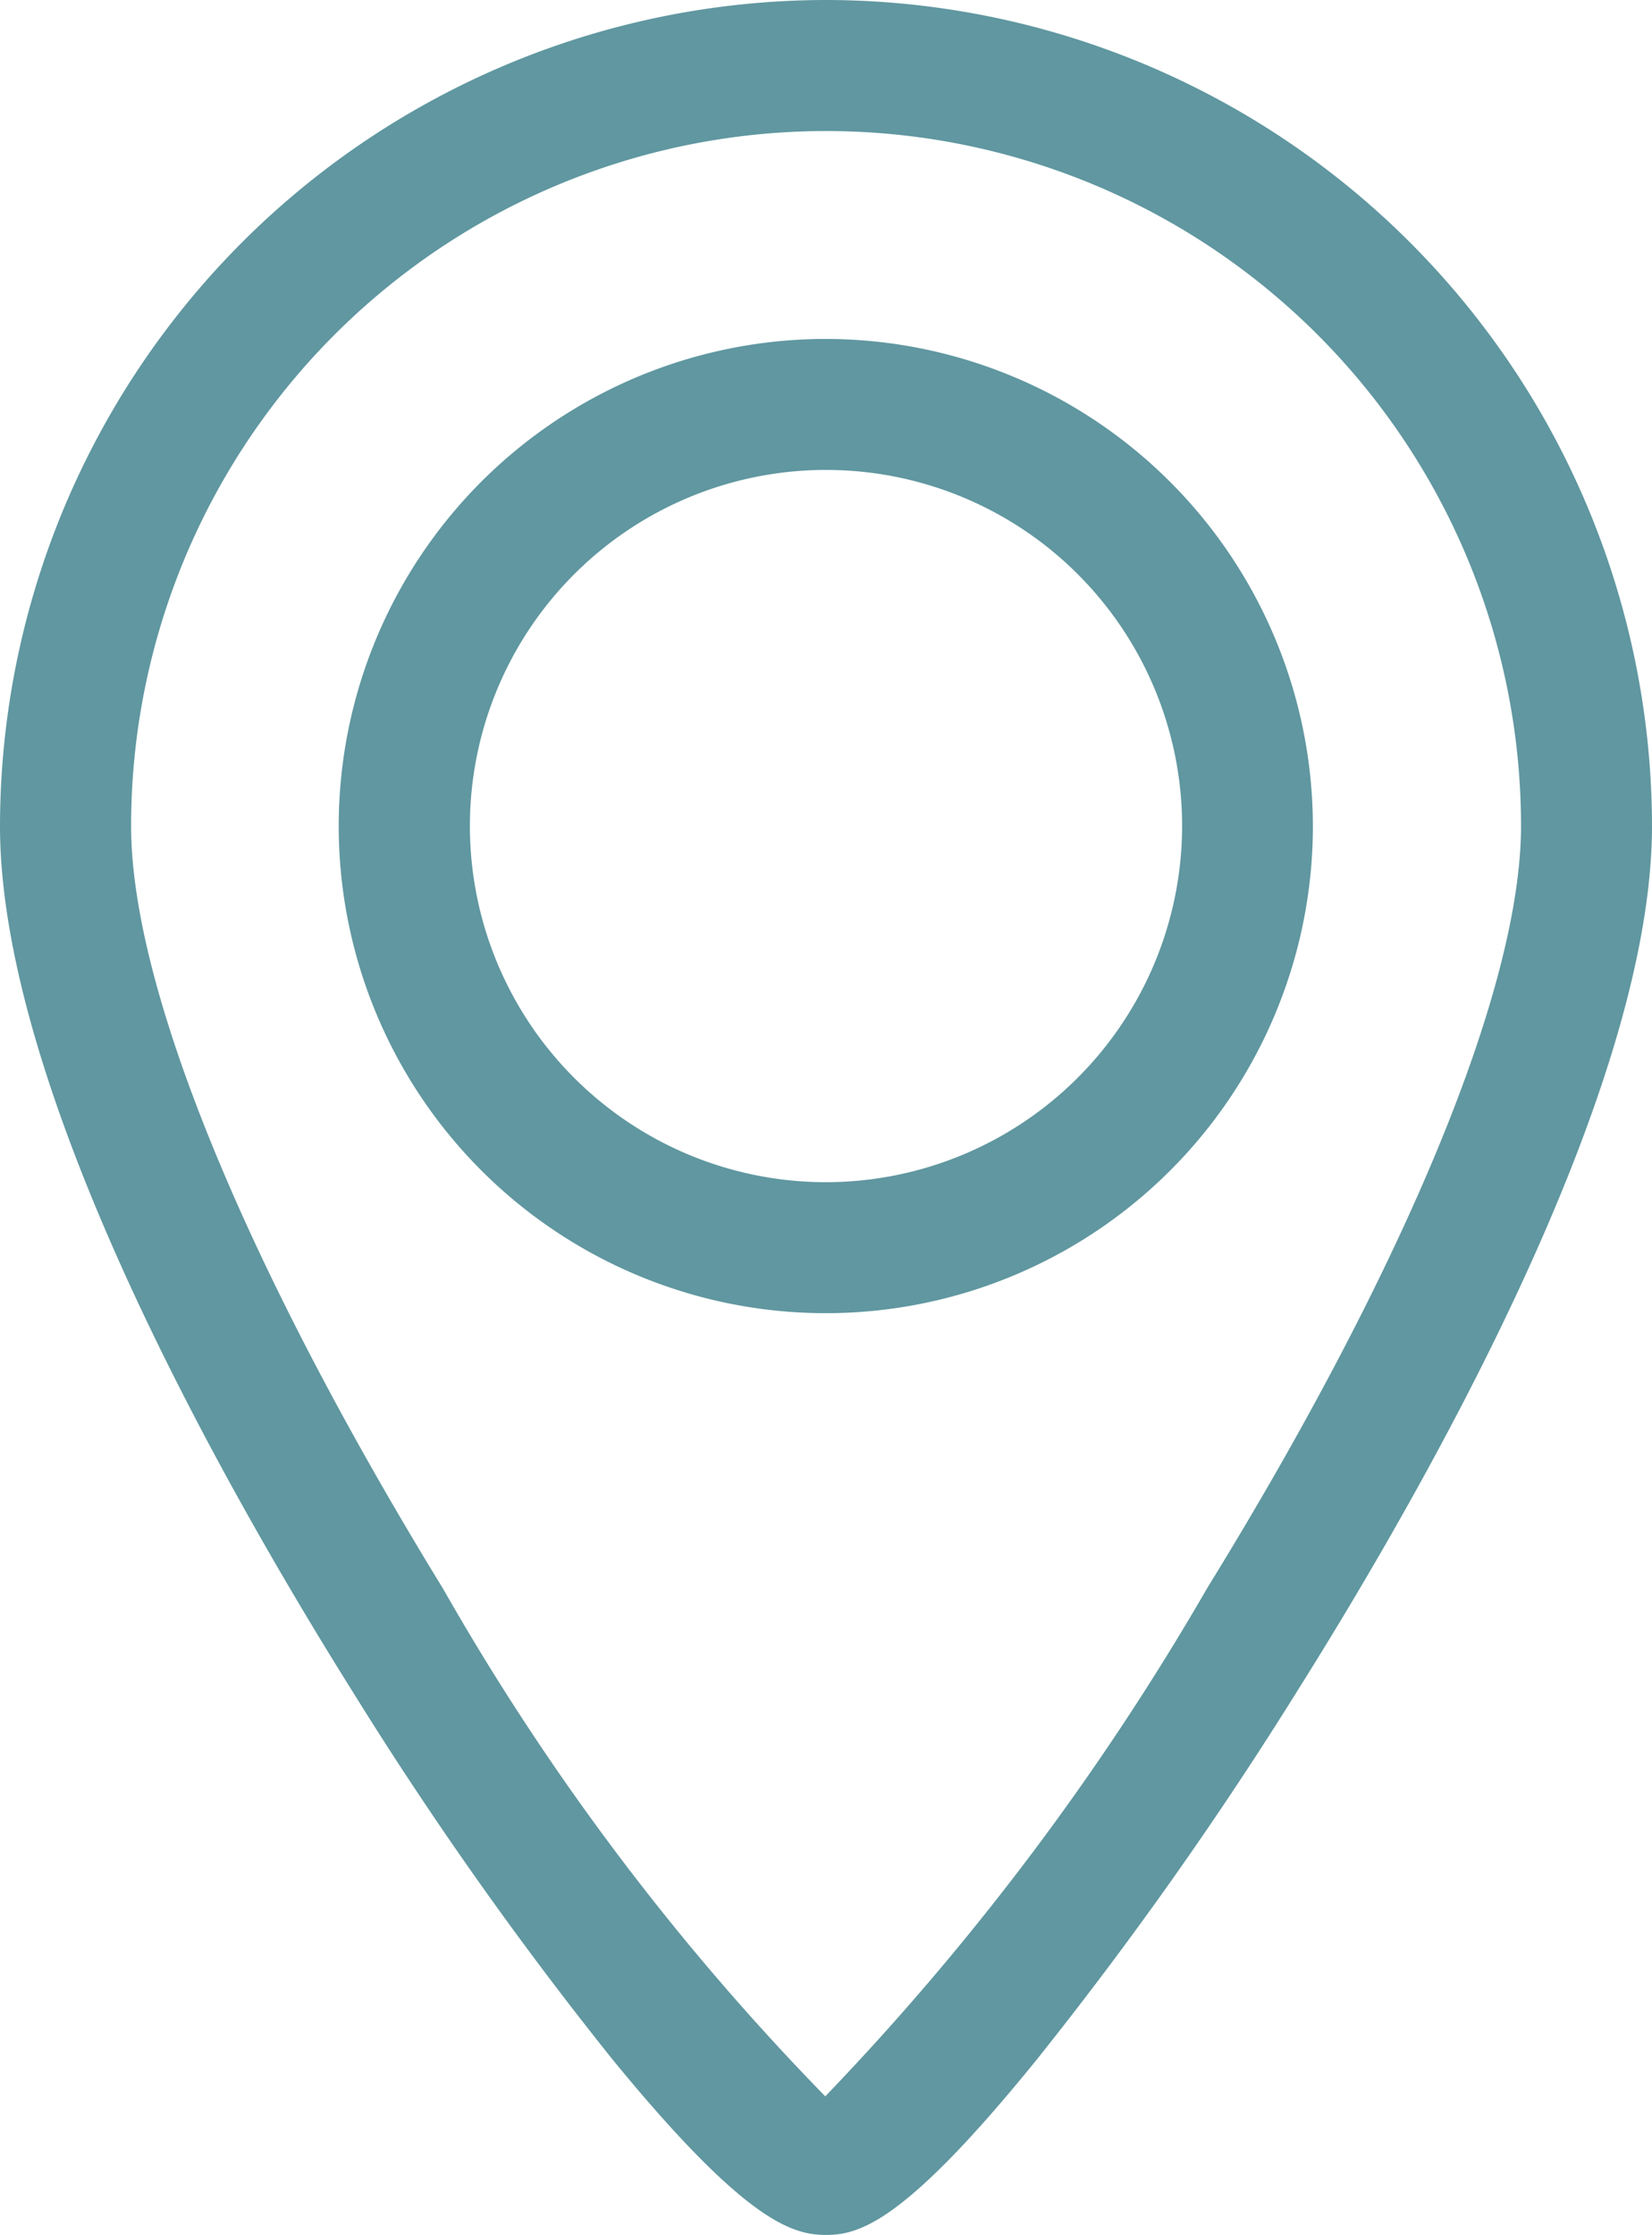
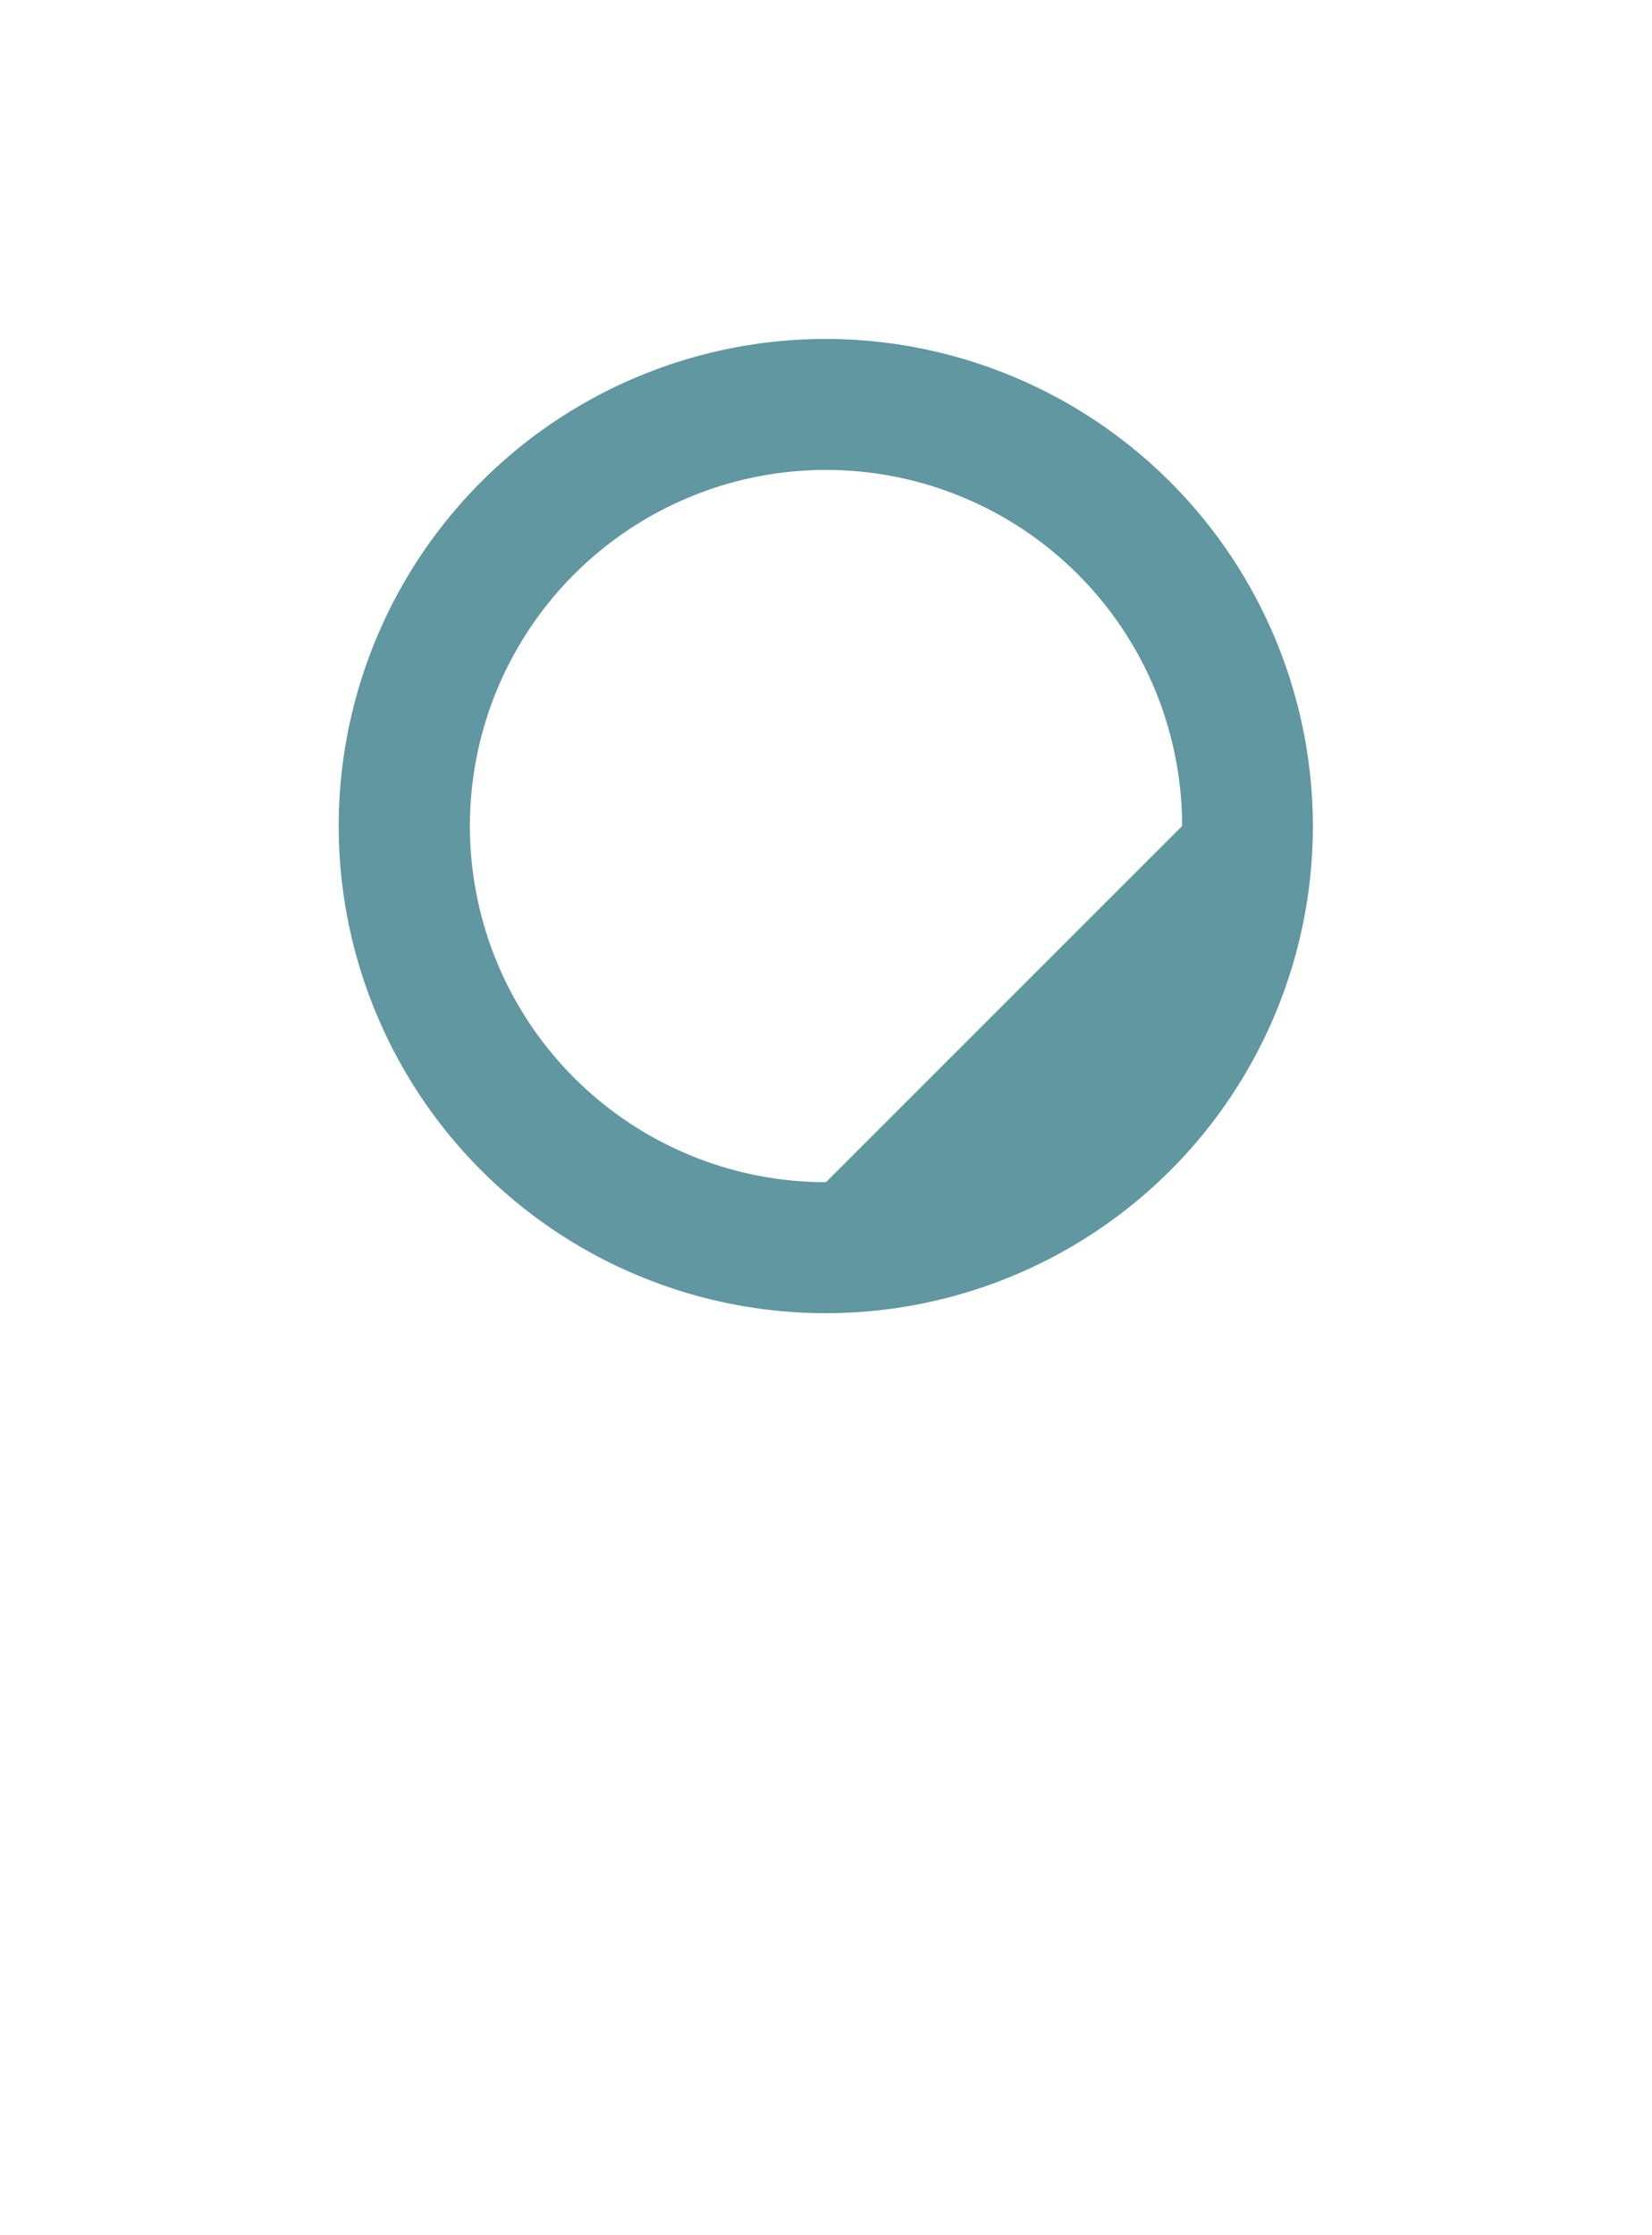
<svg xmlns="http://www.w3.org/2000/svg" width="25" height="33.819" viewBox="0 0 25 33.819">
  <defs>
    <style>.a{fill:#6097a0;}</style>
  </defs>
  <g transform="translate(-33.362)">
-     <path class="a" d="M79.532,38.8A7.371,7.371,0,1,0,86.9,46.171,7.38,7.38,0,0,0,79.532,38.8Zm0,12.76a5.389,5.389,0,1,1,5.389-5.389A5.395,5.395,0,0,1,79.532,51.56Z" transform="translate(-33.67 -33.671)" />
-     <path class="a" d="M45.862,0a12.514,12.514,0,0,0-12.5,12.5c0,3.975,3.334,9.9,5.321,13.073a56.712,56.712,0,0,0,3.956,5.6c2,2.442,2.711,2.646,3.223,2.646s1.2-.2,3.185-2.648a58.4,58.4,0,0,0,3.958-5.6c2-3.184,5.357-9.117,5.357-13.075A12.514,12.514,0,0,0,45.862,0Zm5.769,24.031a39.91,39.91,0,0,1-5.78,7.691,37.652,37.652,0,0,1-5.782-7.678c-3-4.893-4.723-9.1-4.723-11.544a10.517,10.517,0,1,1,21.034,0C56.379,14.93,54.648,19.133,51.631,24.031Z" />
+     <path class="a" d="M79.532,38.8A7.371,7.371,0,1,0,86.9,46.171,7.38,7.38,0,0,0,79.532,38.8Zm0,12.76a5.389,5.389,0,1,1,5.389-5.389Z" transform="translate(-33.67 -33.671)" />
  </g>
</svg>